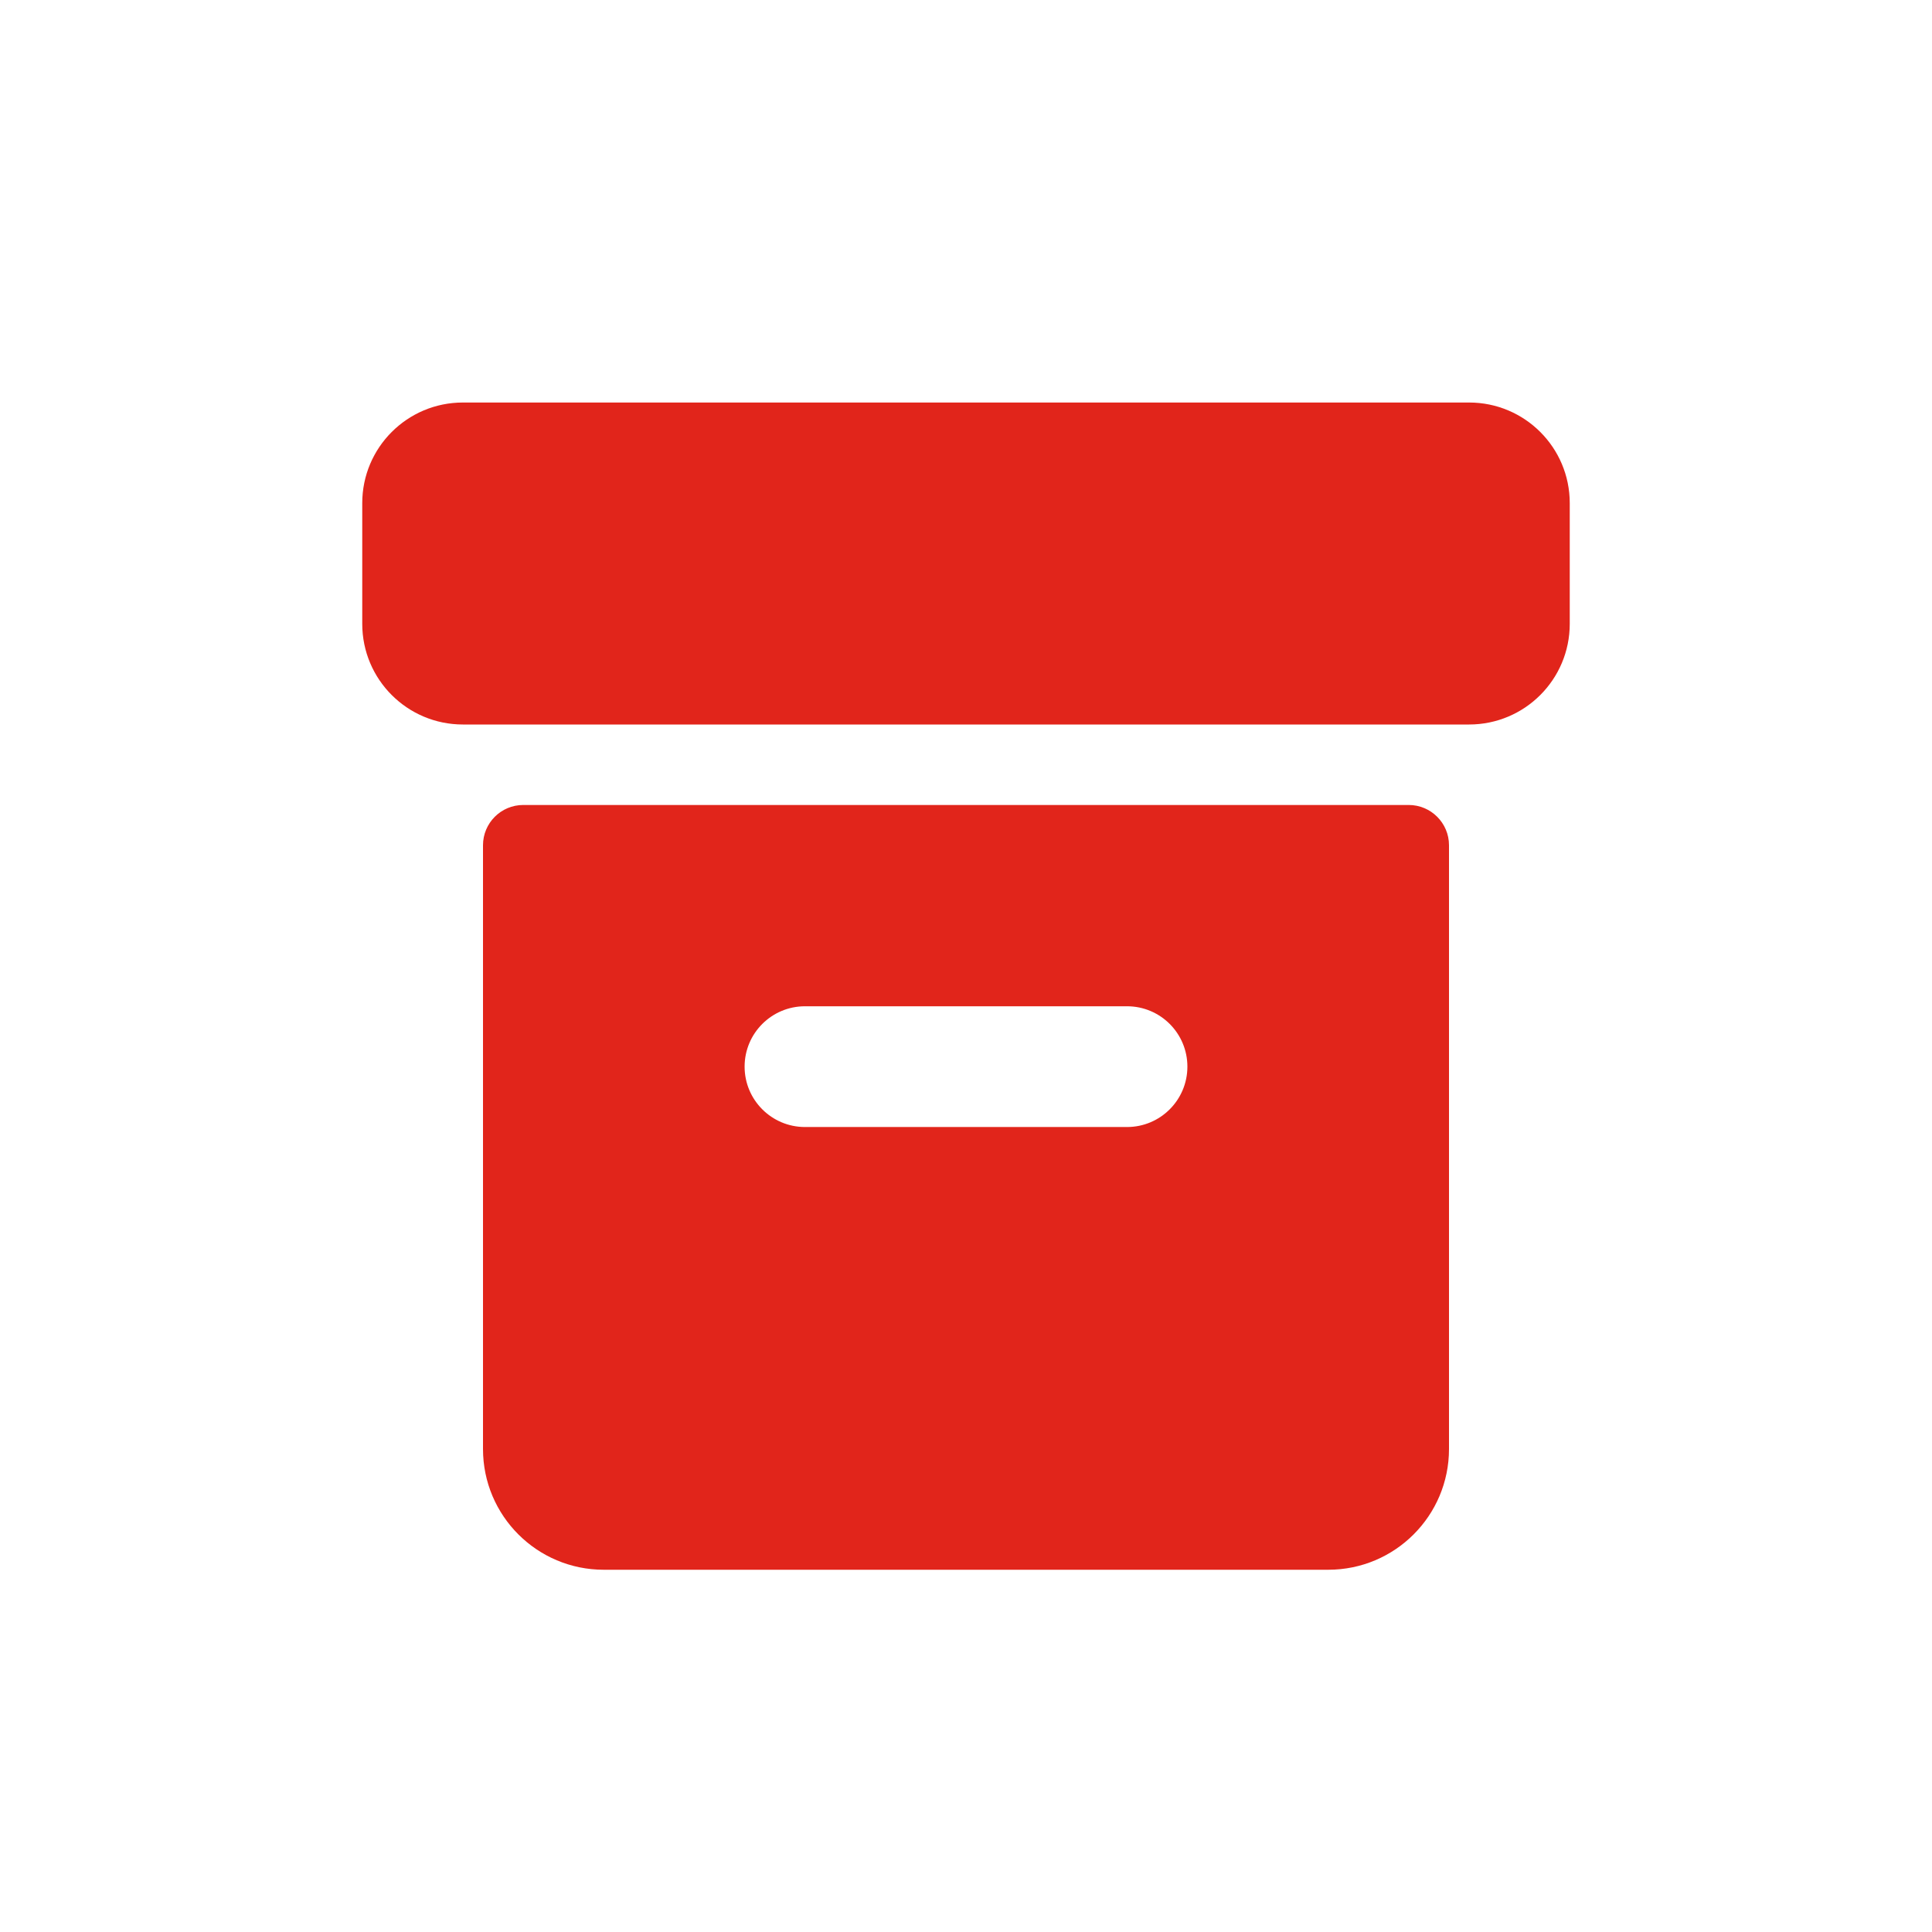
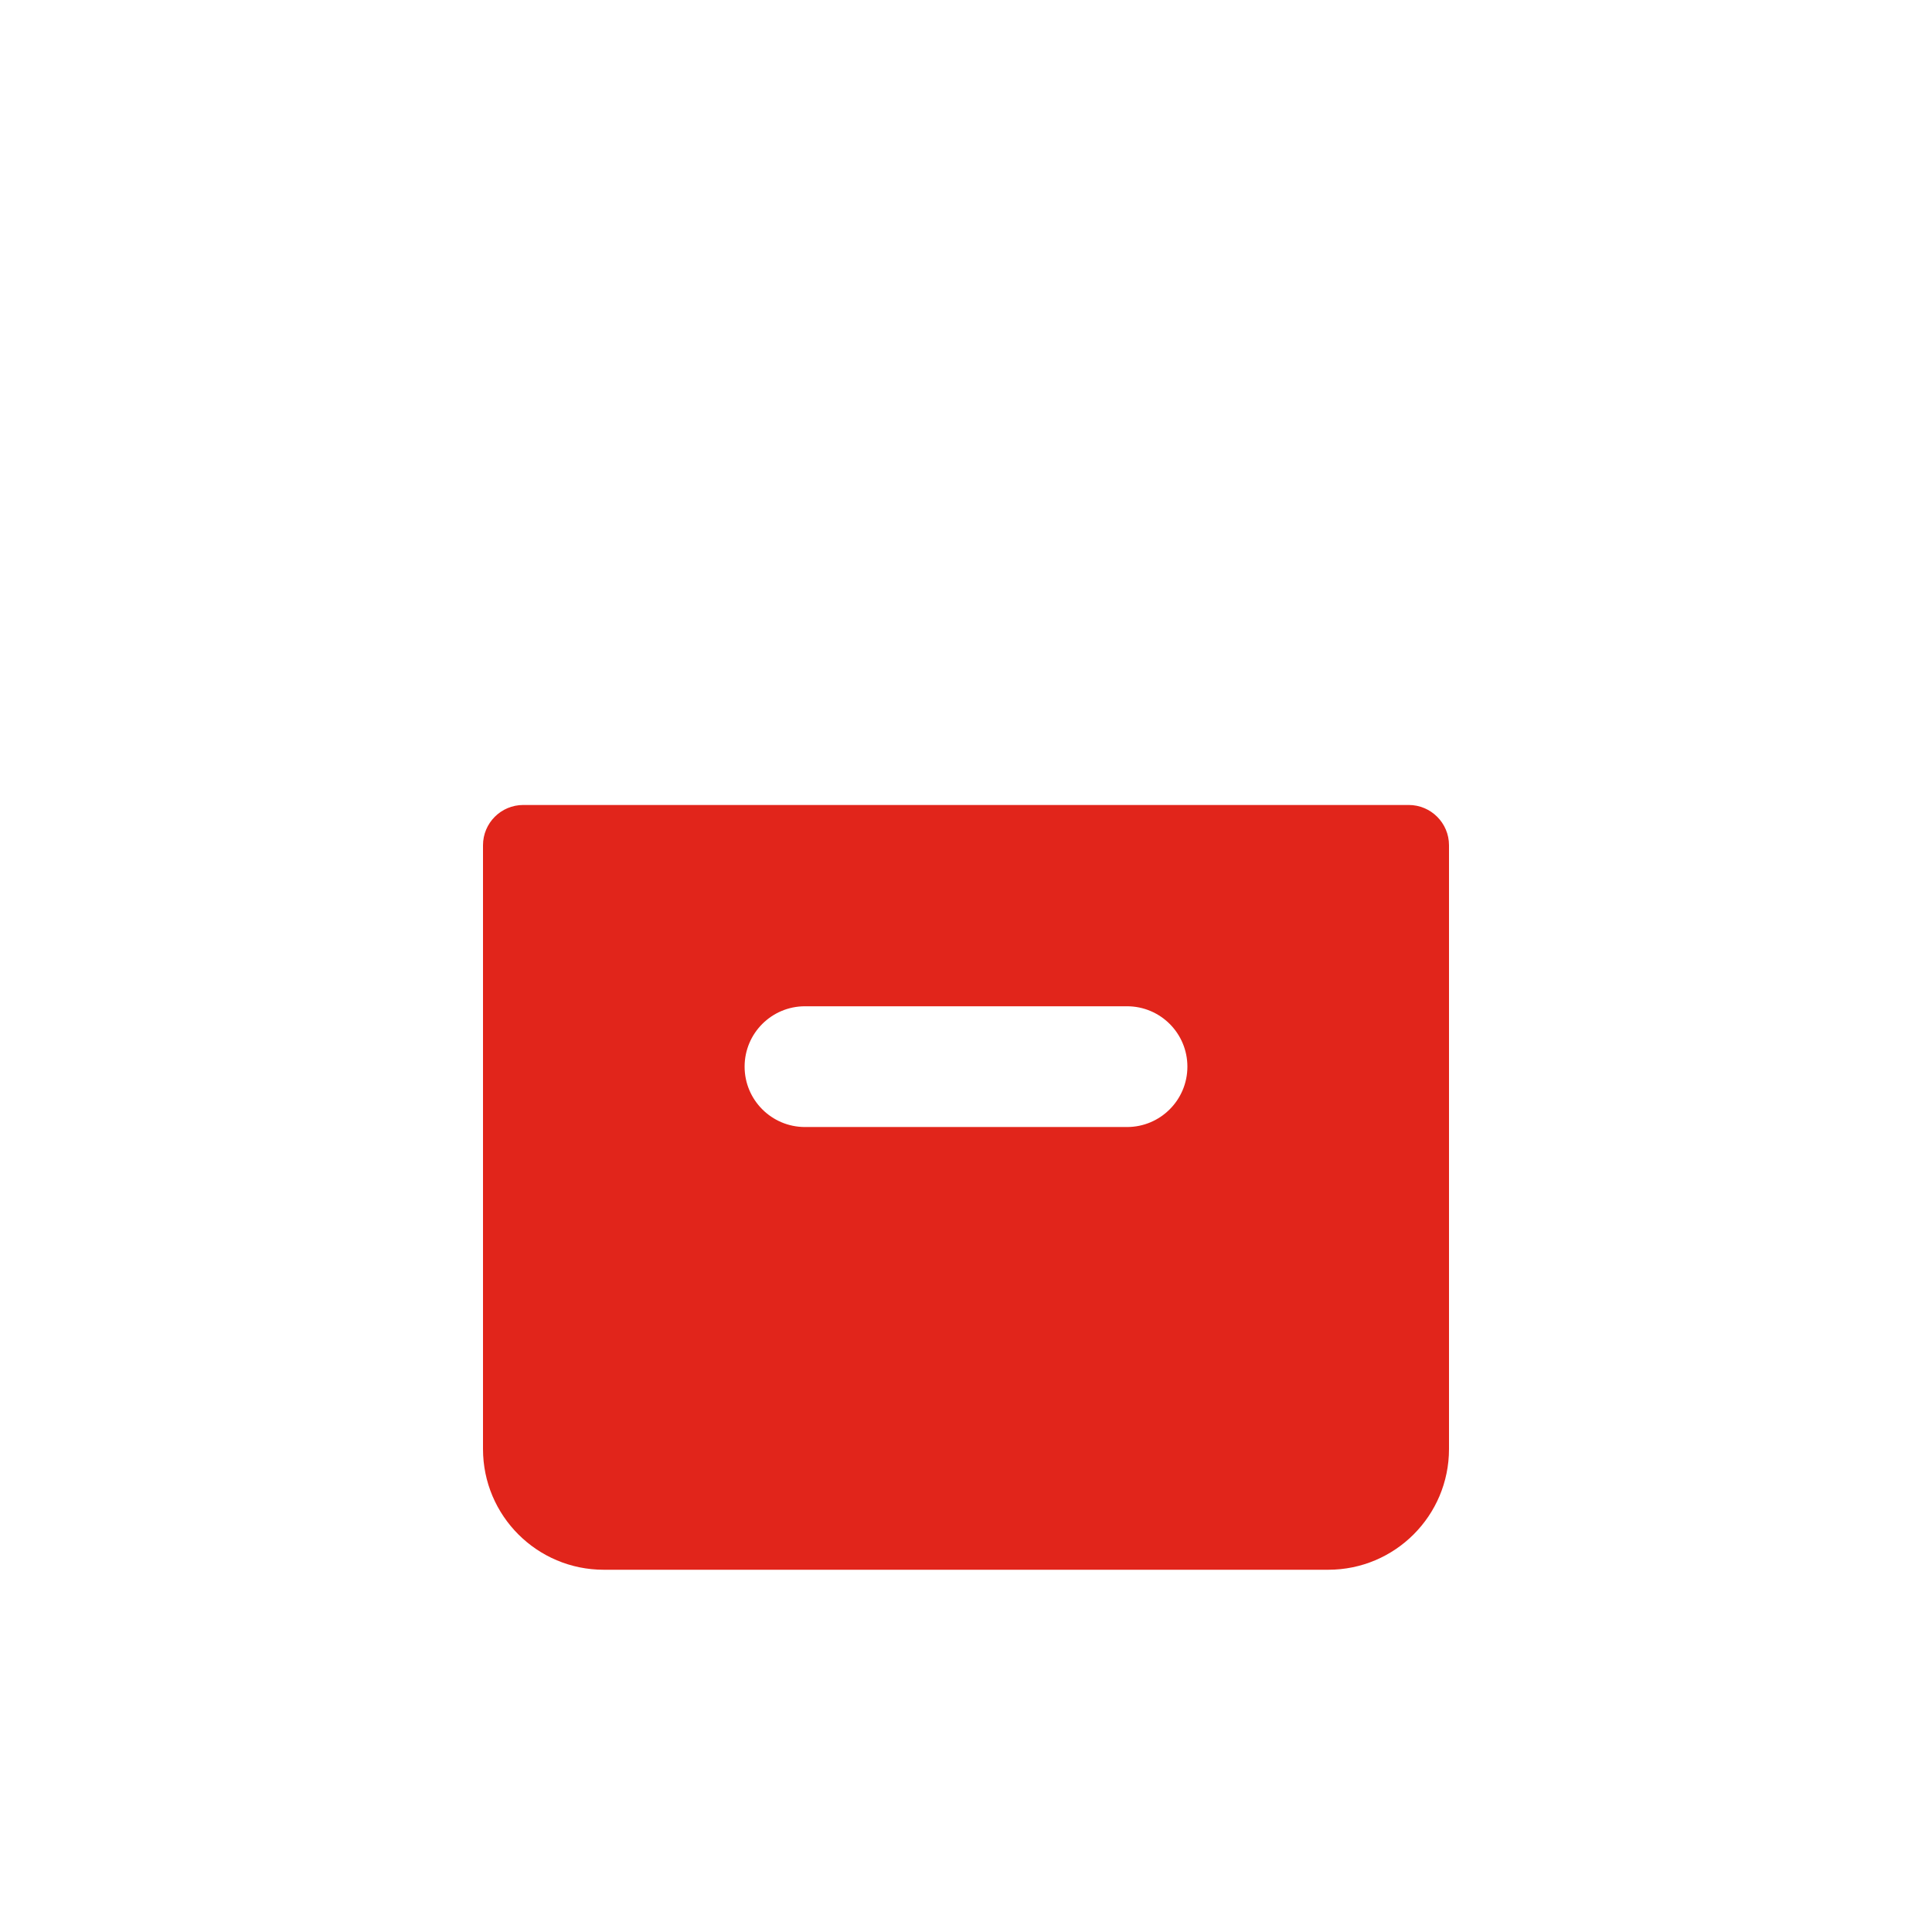
<svg xmlns="http://www.w3.org/2000/svg" width="32" height="32" viewBox="0 0 32 32" fill="none">
-   <path d="M6 8.333C6 7.413 6.746 6.667 7.667 6.667H24.333C25.254 6.667 26 7.413 26 8.333V10.333C26 11.254 25.254 12 24.333 12H7.667C6.746 12 6 11.254 6 10.333V8.333Z" fill="#E1251B" />
  <path fill-rule="evenodd" clip-rule="evenodd" d="M8 14C8 13.632 8.298 13.333 8.667 13.333H23.333C23.701 13.333 24 13.632 24 14V24C24 25.105 23.105 26 22 26H10C8.895 26 8 25.105 8 24V14ZM13.333 16.667C12.781 16.667 12.333 17.114 12.333 17.667C12.333 18.219 12.781 18.667 13.333 18.667H18.667C19.219 18.667 19.667 18.219 19.667 17.667C19.667 17.114 19.219 16.667 18.667 16.667H13.333Z" fill="#E1251B" />
</svg>